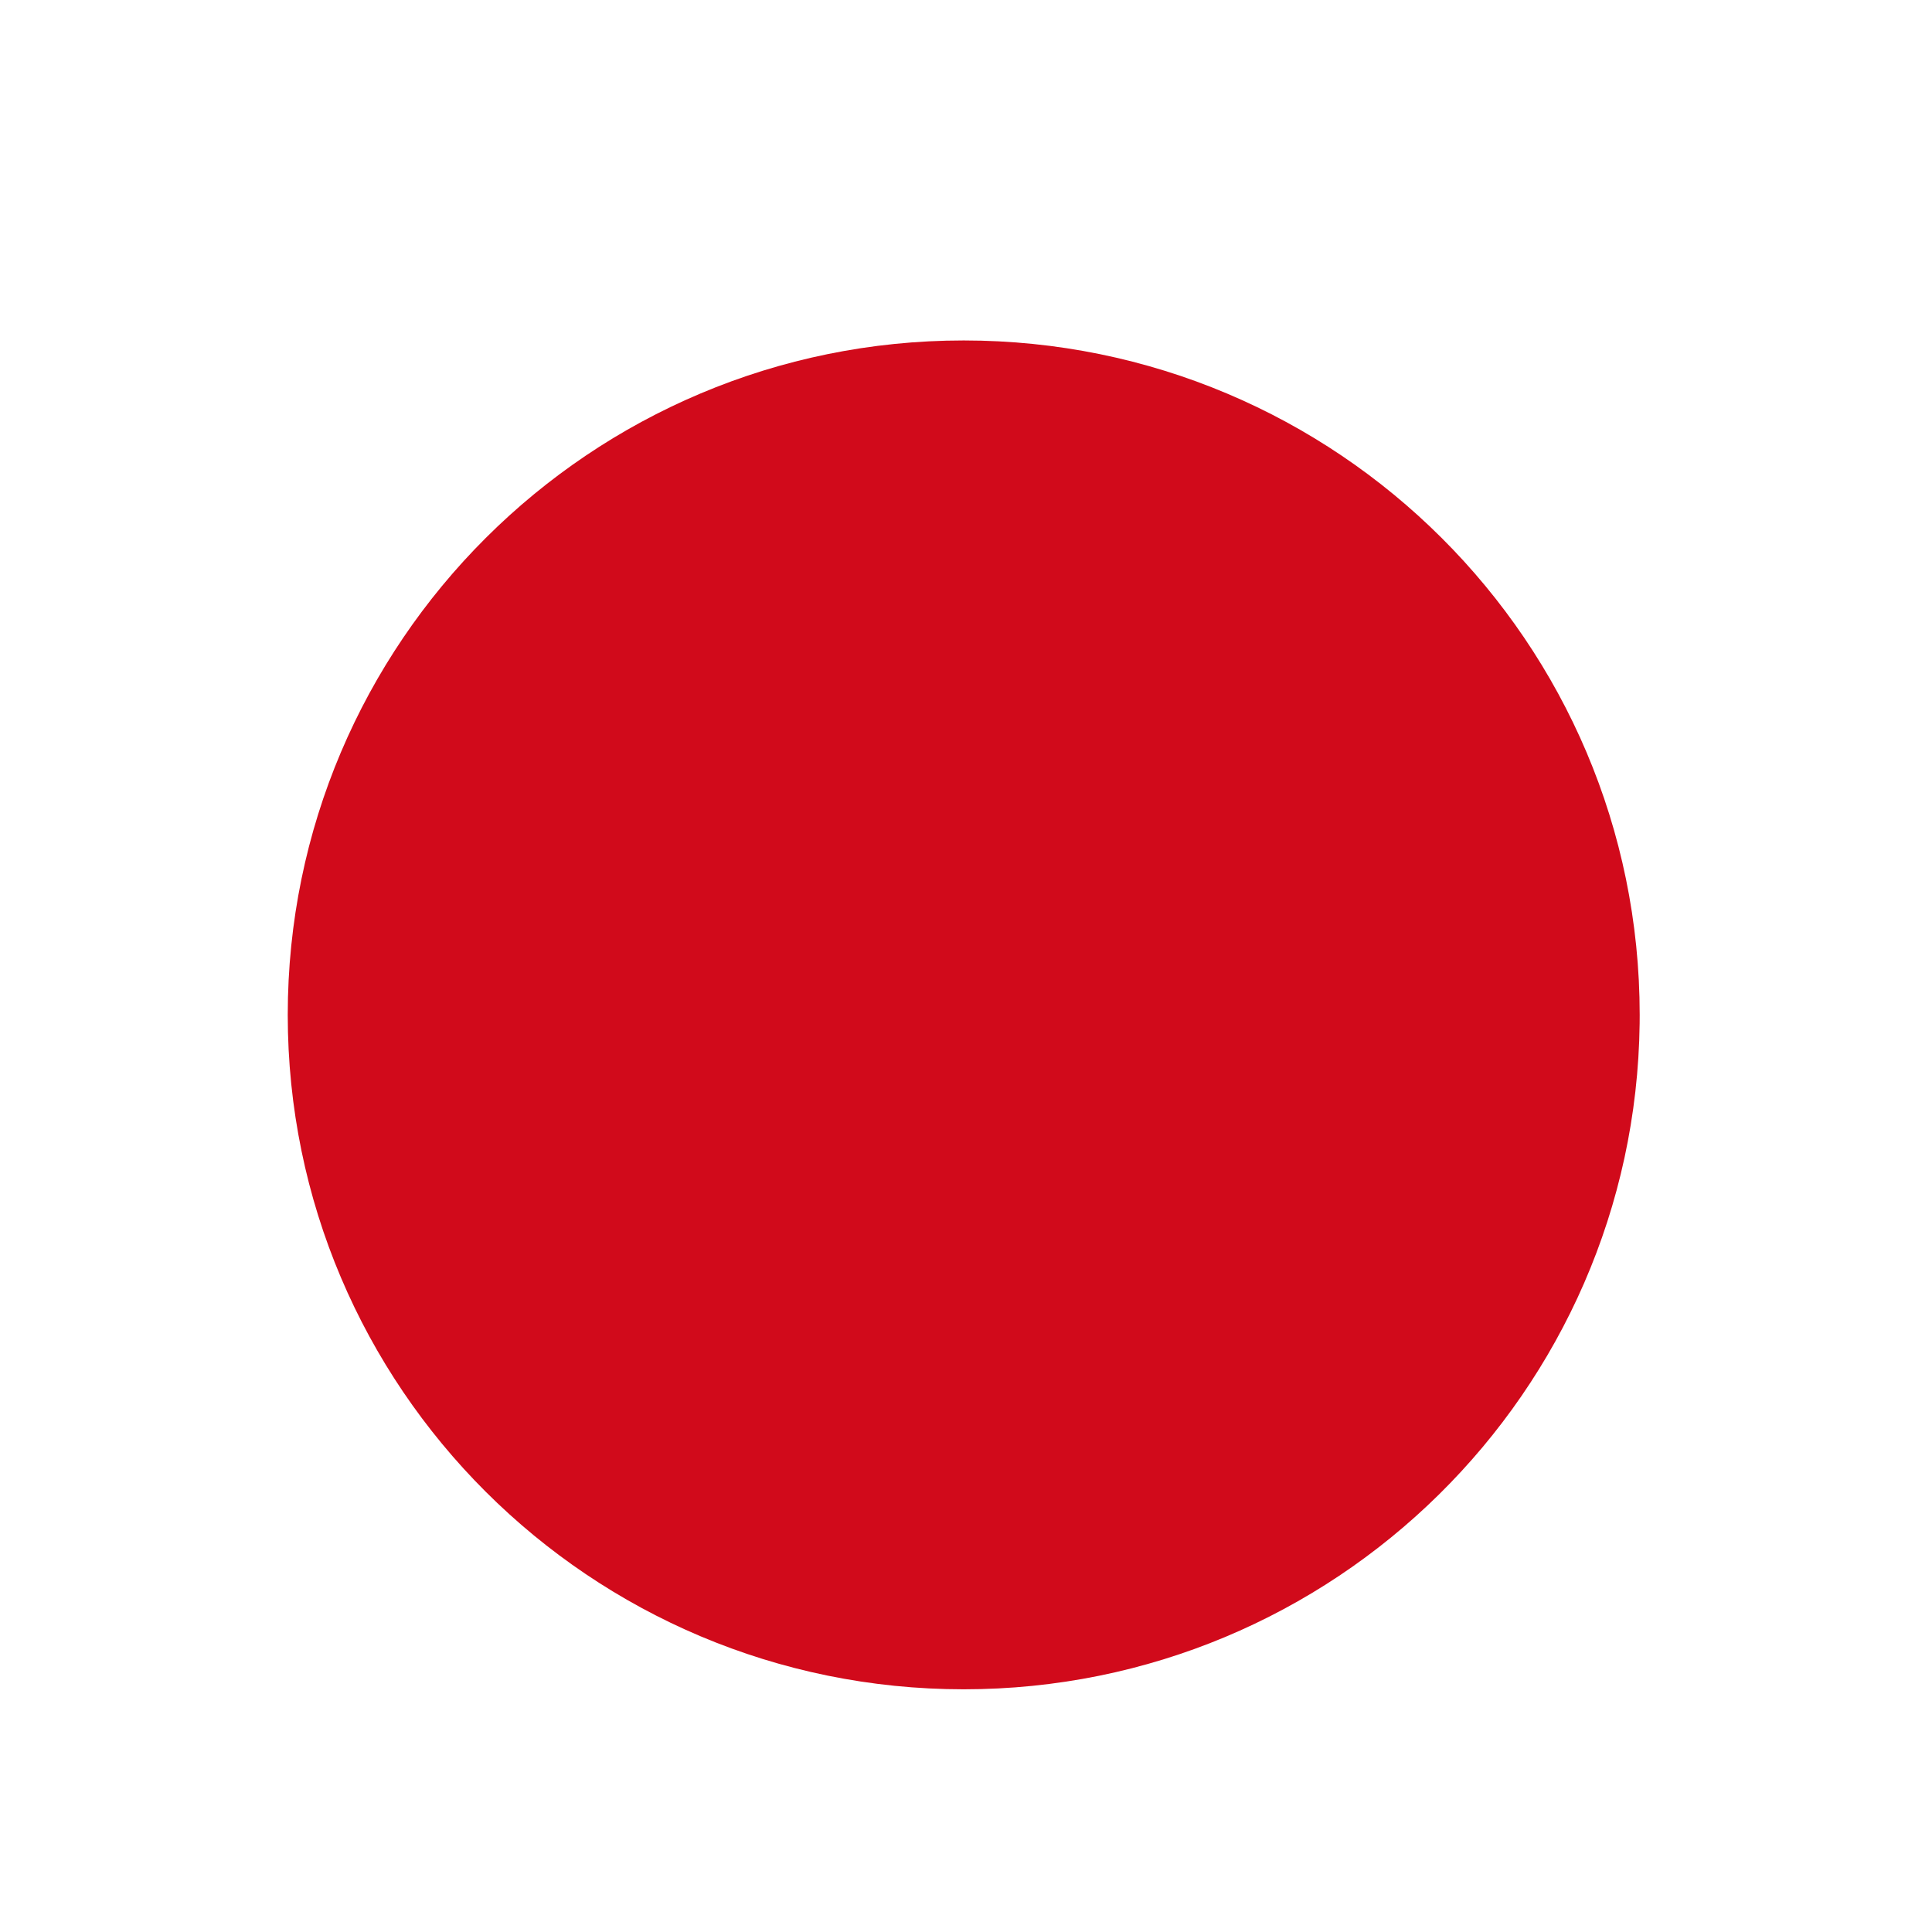
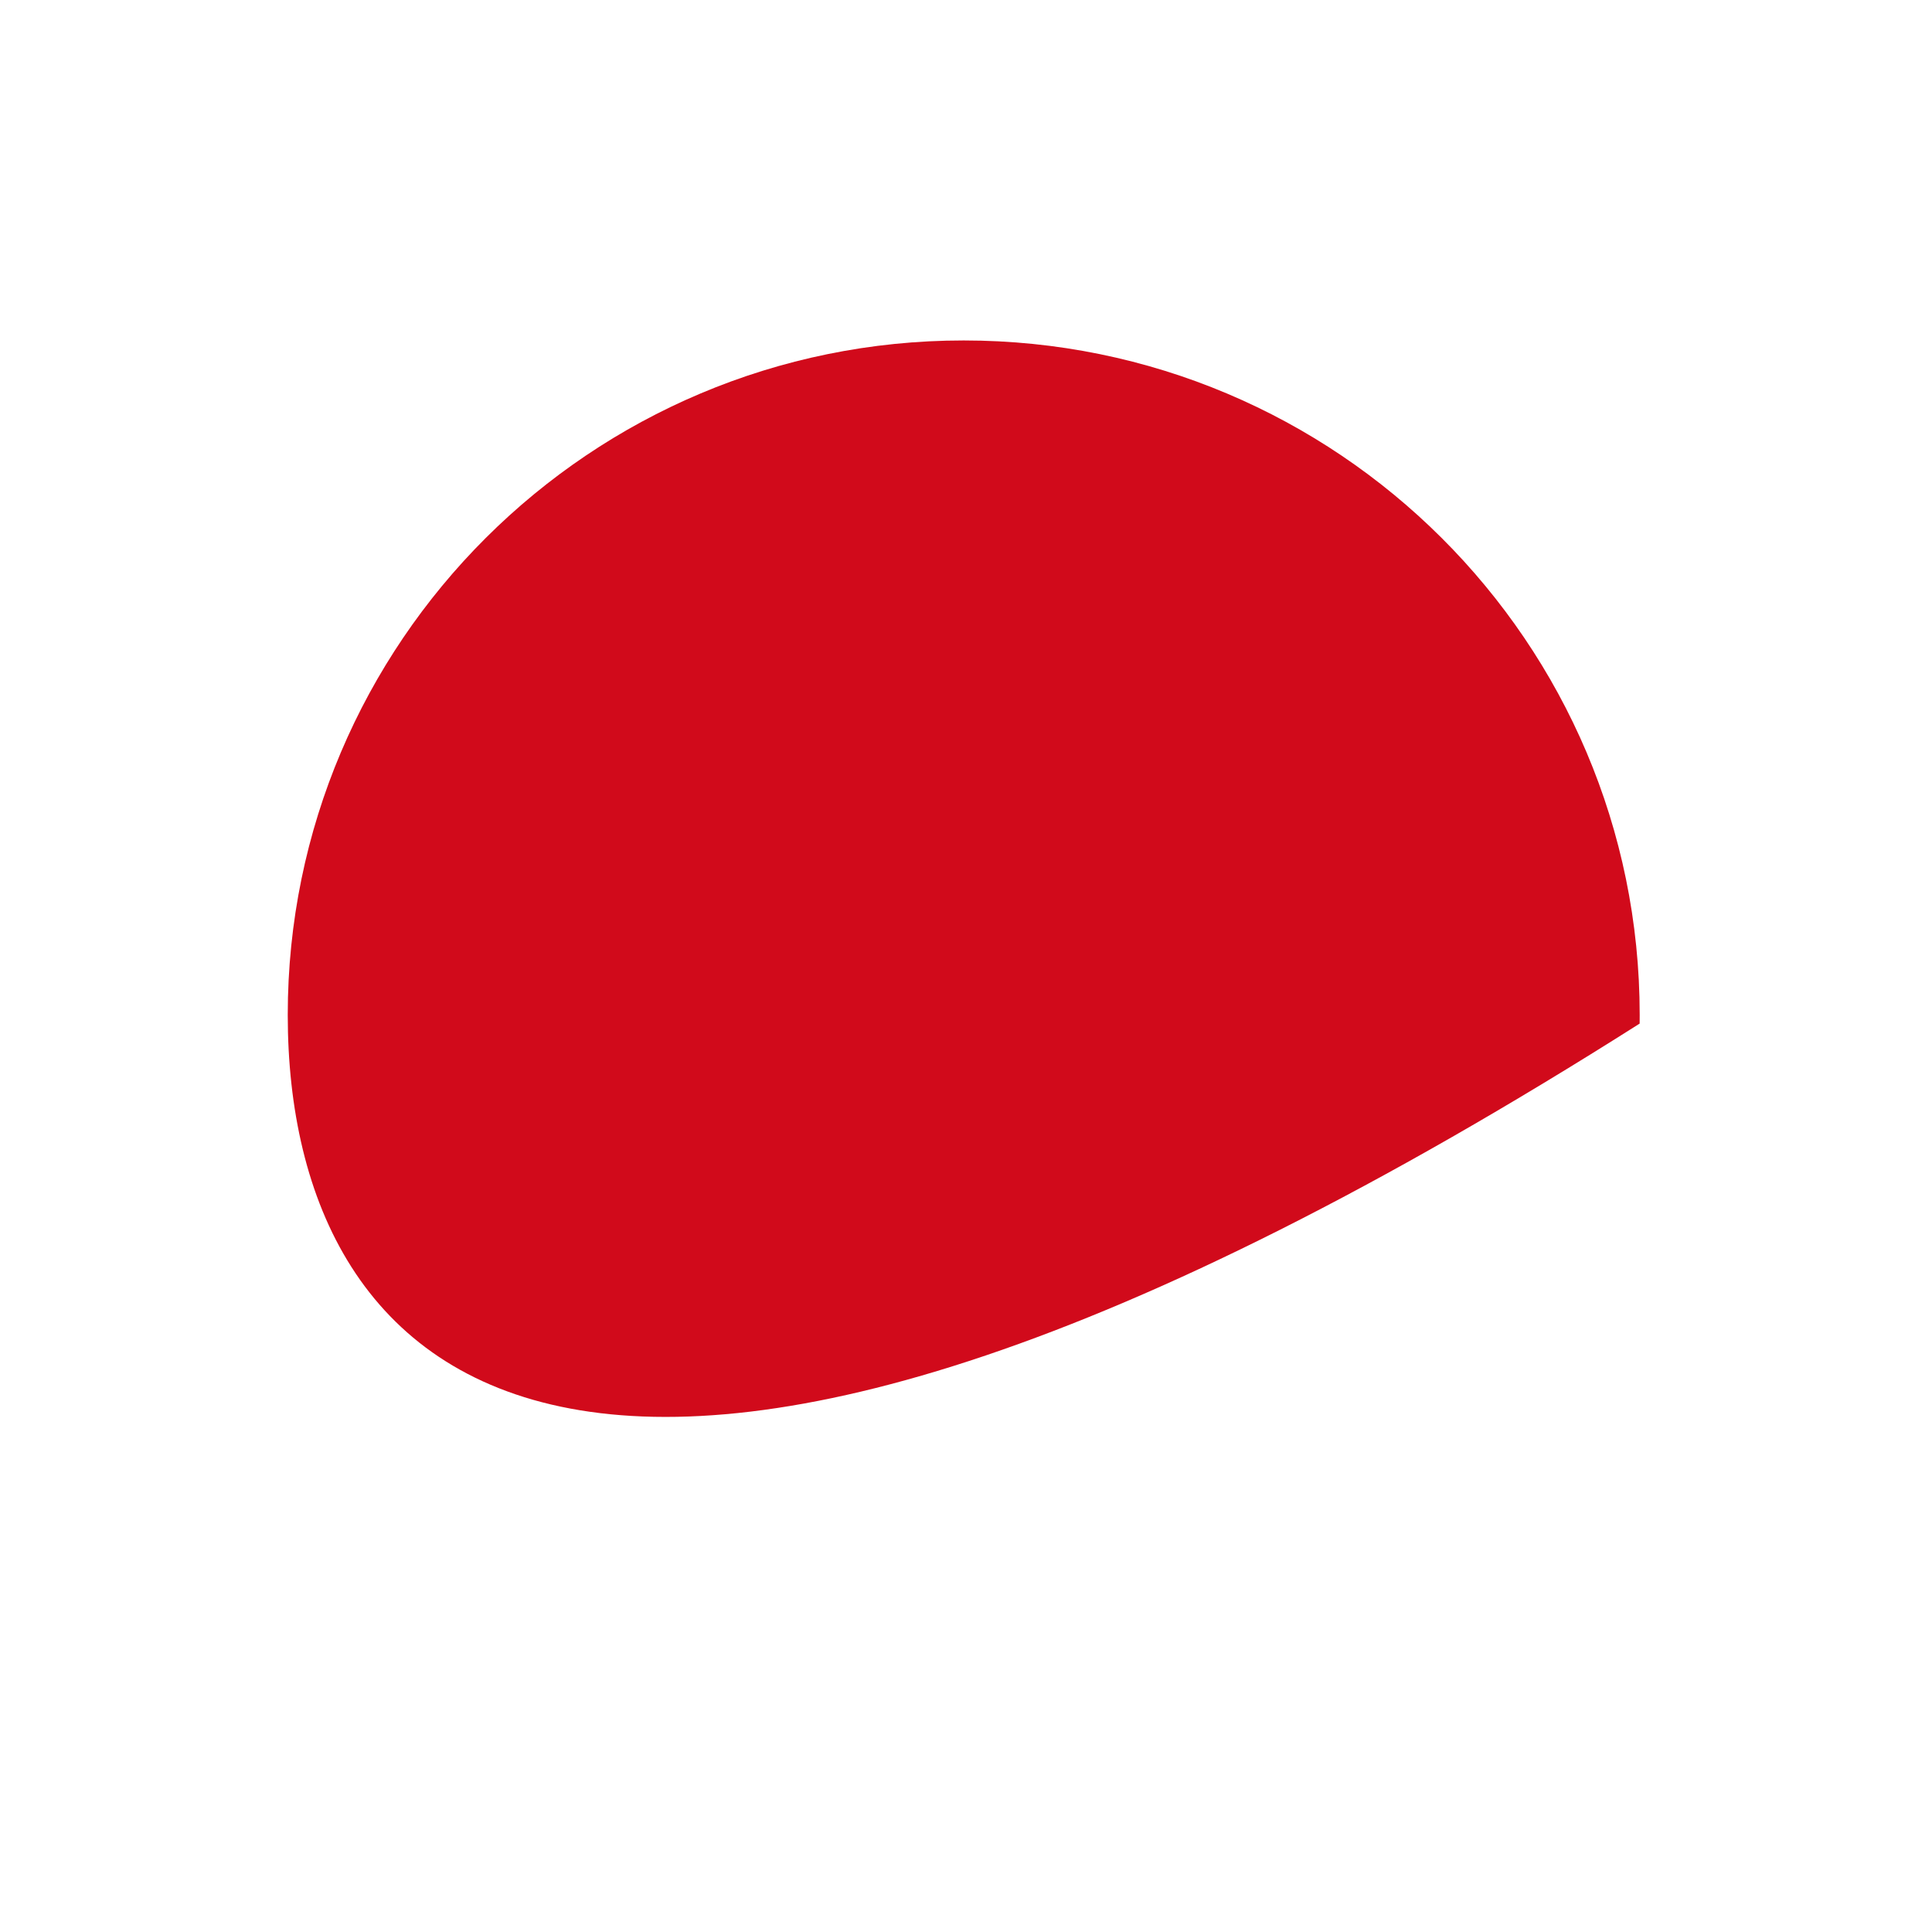
<svg xmlns="http://www.w3.org/2000/svg" fill="none" height="100%" overflow="visible" preserveAspectRatio="none" style="display: block;" viewBox="0 0 188 188" width="100%">
  <g filter="url(#filter0_dddd_0_11239)" id="Subtract">
-     <path d="M93.777 19C130.105 19 159.555 48.383 159.556 84.627L159.551 85.476C159.096 121.33 129.822 150.254 93.778 150.254C57.451 150.254 28 120.871 28 84.627C28 48.383 57.45 19 93.777 19Z" fill="#D10A1B" />
+     <path d="M93.777 19C130.105 19 159.555 48.383 159.556 84.627L159.551 85.476C57.451 150.254 28 120.871 28 84.627C28 48.383 57.45 19 93.777 19Z" fill="#D10A1B" />
  </g>
  <defs>
    <filter color-interpolation-filters="sRGB" filterUnits="userSpaceOnUse" height="186.754" id="filter0_dddd_0_11239" width="187.056" x="0.25" y="0.5">
      <feFlood flood-opacity="0" result="BackgroundImageFix" />
      <feColorMatrix in="SourceAlpha" result="hardAlpha" type="matrix" values="0 0 0 0 0 0 0 0 0 0 0 0 0 0 0 0 0 0 127 0" />
      <feOffset dy="0.344" />
      <feGaussianBlur stdDeviation="0.628" />
      <feColorMatrix type="matrix" values="0 0 0 0 0.929 0 0 0 0 0.11 0 0 0 0 0.141 0 0 0 0.22 0" />
      <feBlend in2="BackgroundImageFix" mode="normal" result="effect1_dropShadow_0_11239" />
      <feColorMatrix in="SourceAlpha" result="hardAlpha" type="matrix" values="0 0 0 0 0 0 0 0 0 0 0 0 0 0 0 0 0 0 127 0" />
      <feOffset dy="1.32" />
      <feGaussianBlur stdDeviation="1.737" />
      <feColorMatrix type="matrix" values="0 0 0 0 0.929 0 0 0 0 0.11 0 0 0 0 0.141 0 0 0 0.27 0" />
      <feBlend in2="effect1_dropShadow_0_11239" mode="normal" result="effect2_dropShadow_0_11239" />
      <feColorMatrix in="SourceAlpha" result="hardAlpha" type="matrix" values="0 0 0 0 0 0 0 0 0 0 0 0 0 0 0 0 0 0 127 0" />
      <feOffset dy="3.215" />
      <feGaussianBlur stdDeviation="4.183" />
      <feColorMatrix type="matrix" values="0 0 0 0 0.929 0 0 0 0 0.11 0 0 0 0 0.141 0 0 0 0.303 0" />
      <feBlend in2="effect2_dropShadow_0_11239" mode="normal" result="effect3_dropShadow_0_11239" />
      <feColorMatrix in="SourceAlpha" result="hardAlpha" type="matrix" values="0 0 0 0 0 0 0 0 0 0 0 0 0 0 0 0 0 0 127 0" />
      <feOffset dy="9.25" />
      <feGaussianBlur stdDeviation="13.875" />
      <feColorMatrix type="matrix" values="0 0 0 0 0.929 0 0 0 0 0.11 0 0 0 0 0.141 0 0 0 0.36 0" />
      <feBlend in2="effect3_dropShadow_0_11239" mode="normal" result="effect4_dropShadow_0_11239" />
      <feBlend in="SourceGraphic" in2="effect4_dropShadow_0_11239" mode="normal" result="shape" />
    </filter>
  </defs>
</svg>